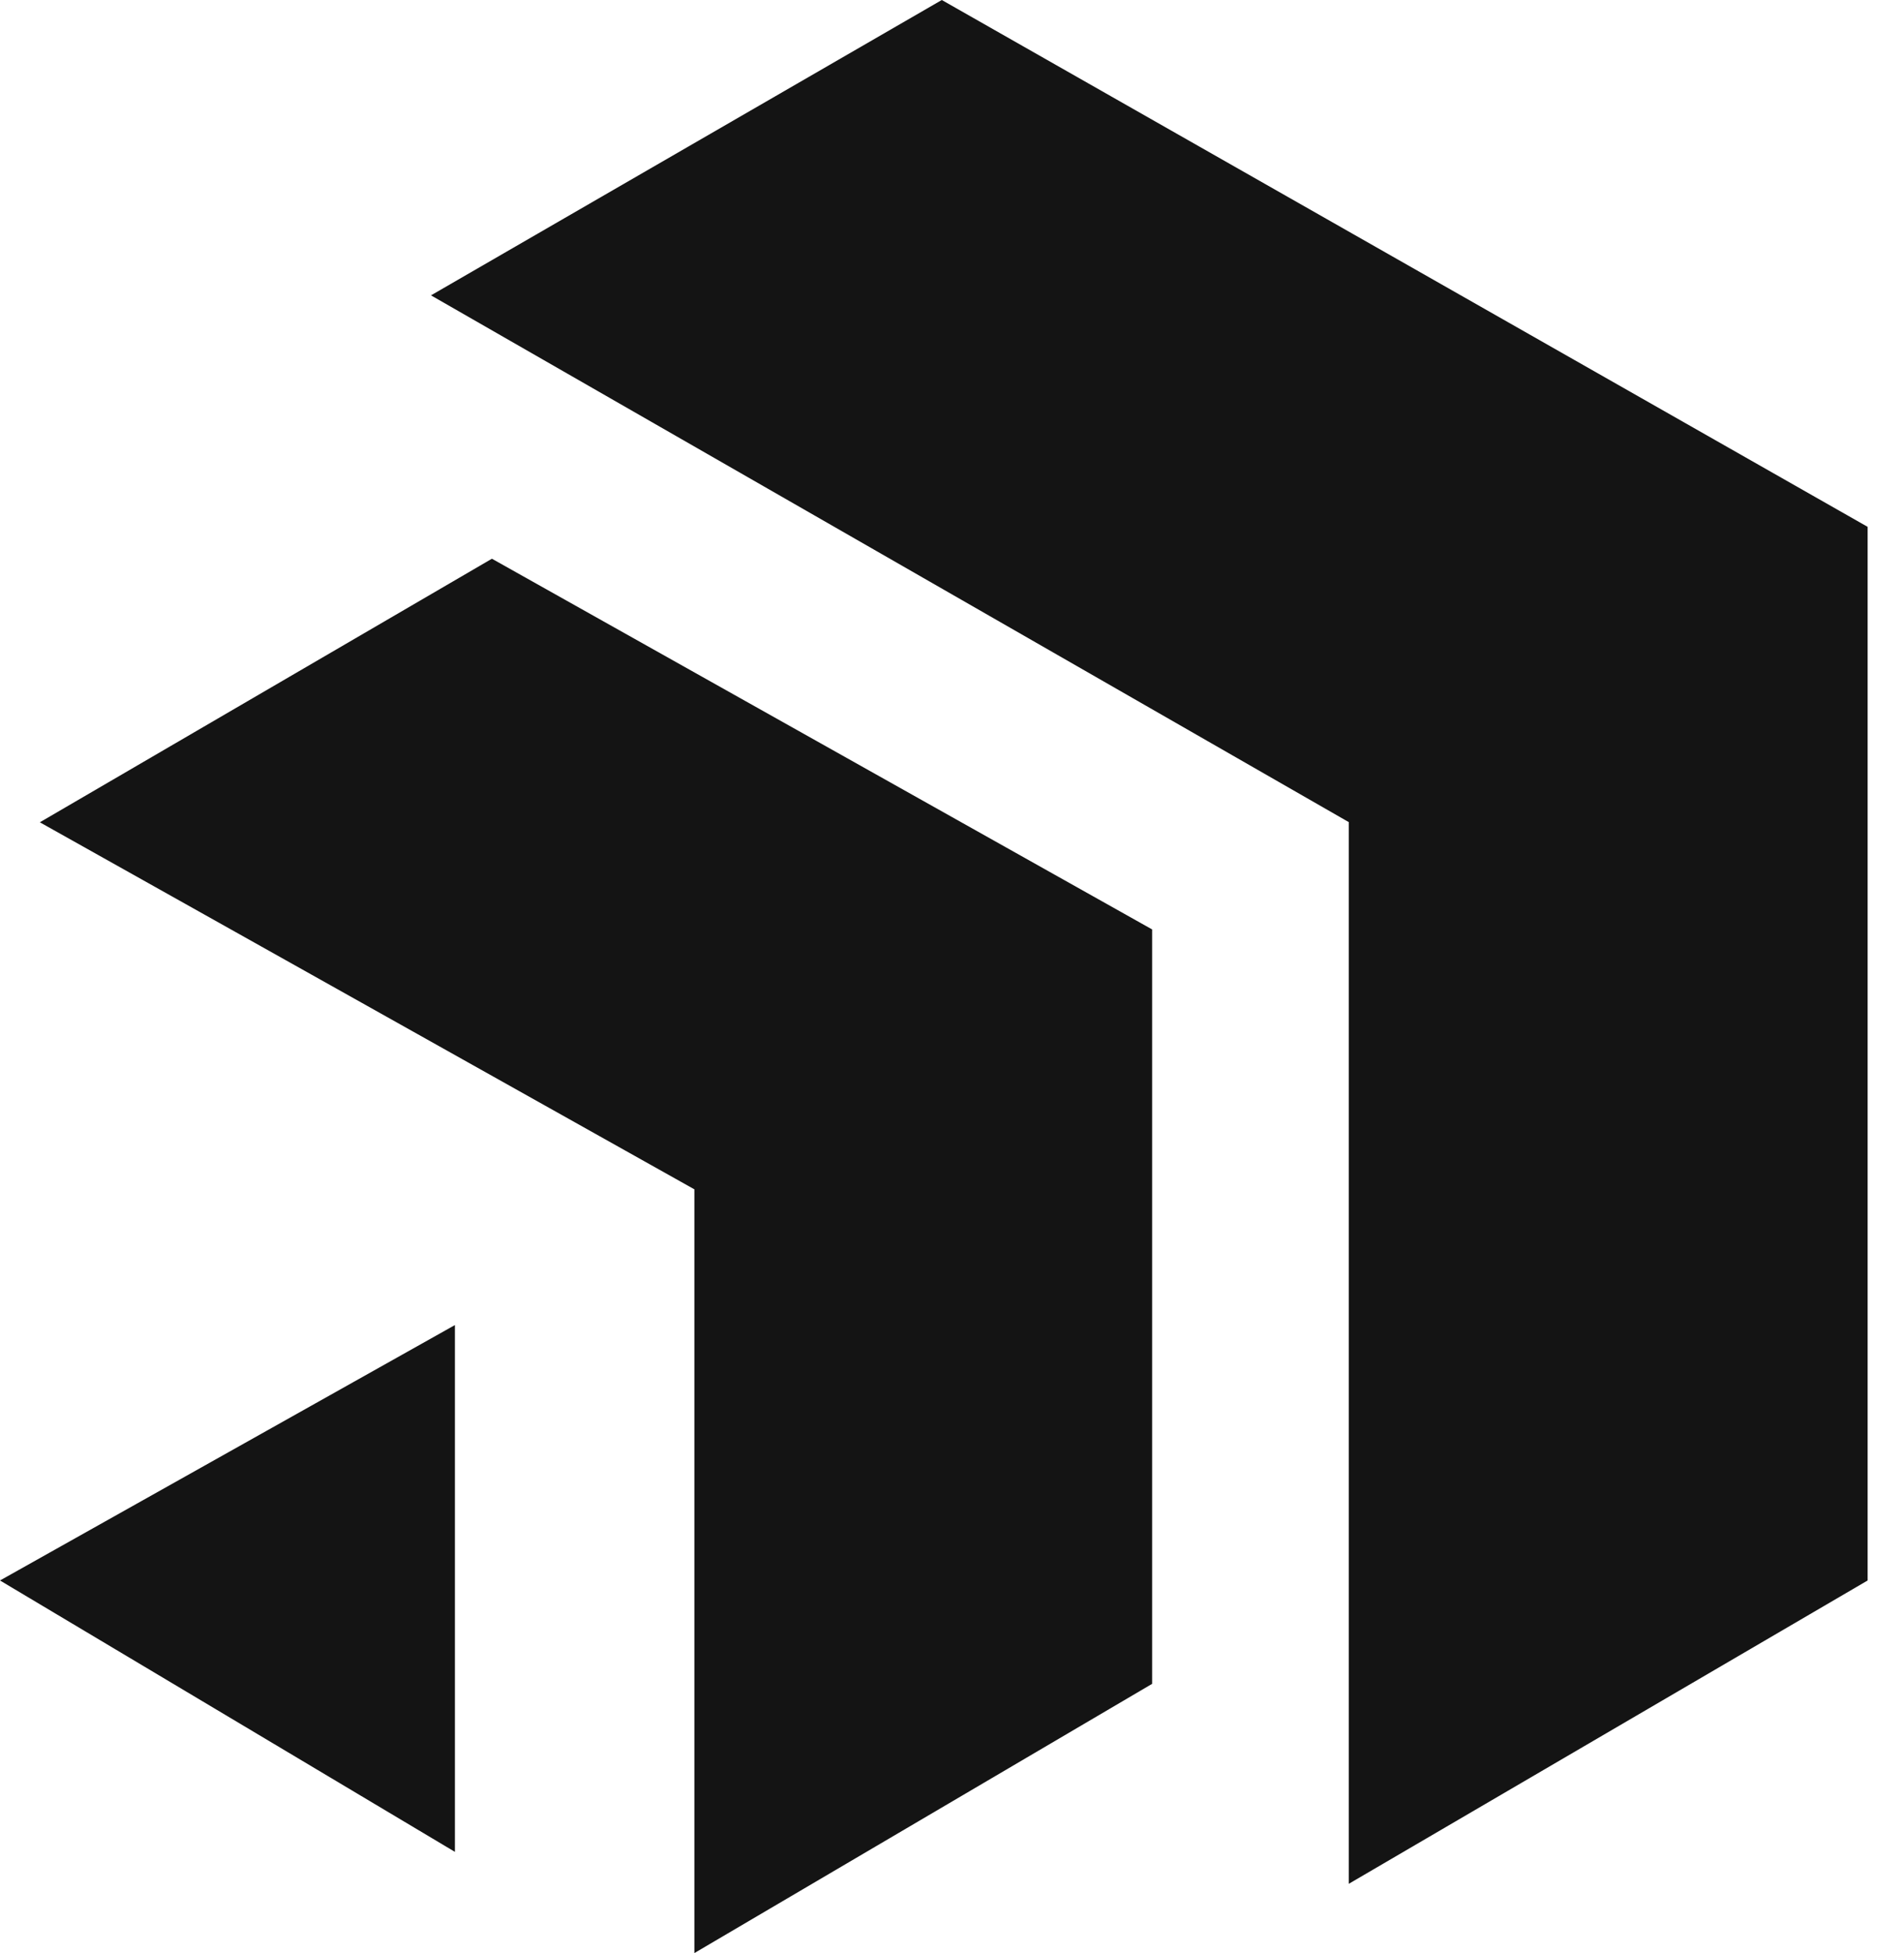
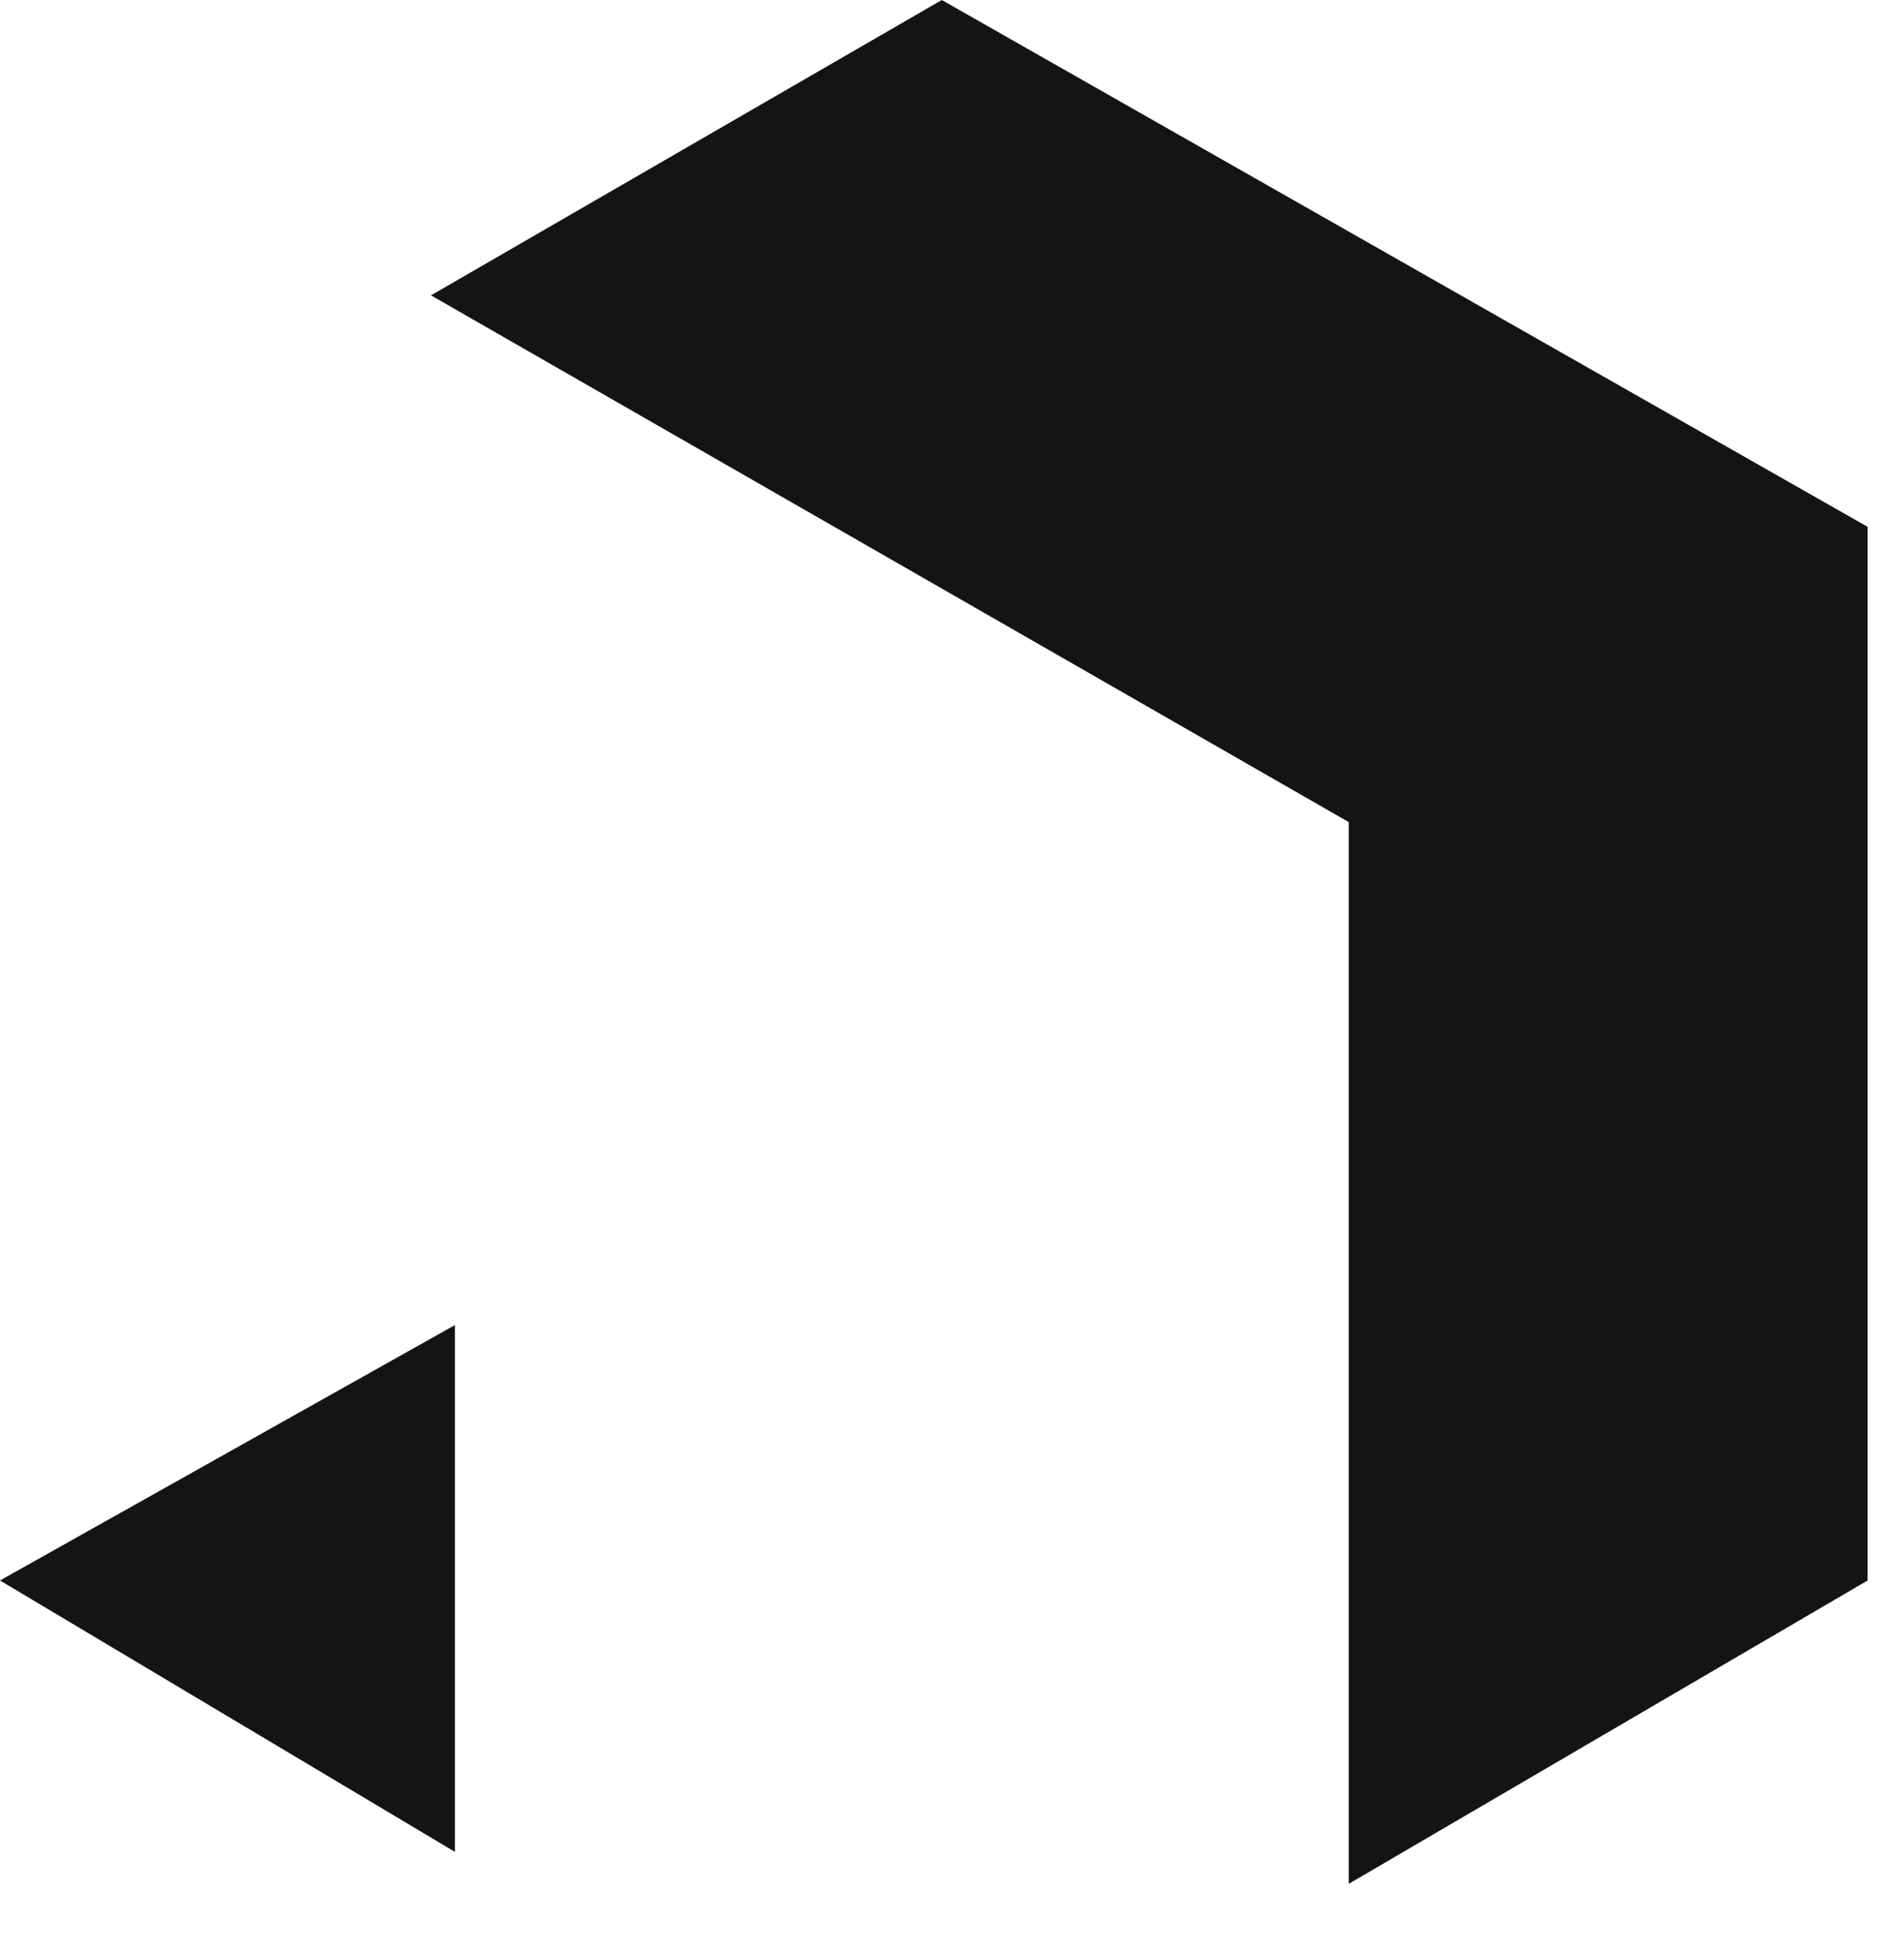
<svg xmlns="http://www.w3.org/2000/svg" width="39" height="40" viewBox="0 0 39 40" fill="none">
-   <path d="M9.318 37.927V27.138L0 32.369L9.318 37.927Z" fill="#141414" />
+   <path d="M9.318 37.927V27.138L0 32.369Z" fill="#141414" />
  <path d="M27.628 16.838L8.828 6.049L19.291 0L38.255 10.79V32.369L27.628 38.581V16.838Z" fill="#141414" />
-   <path d="M14.223 24.358L0.816 16.841L10.076 11.443L23.599 19.035V34.486L14.223 40V24.358Z" fill="#141414" />
</svg>